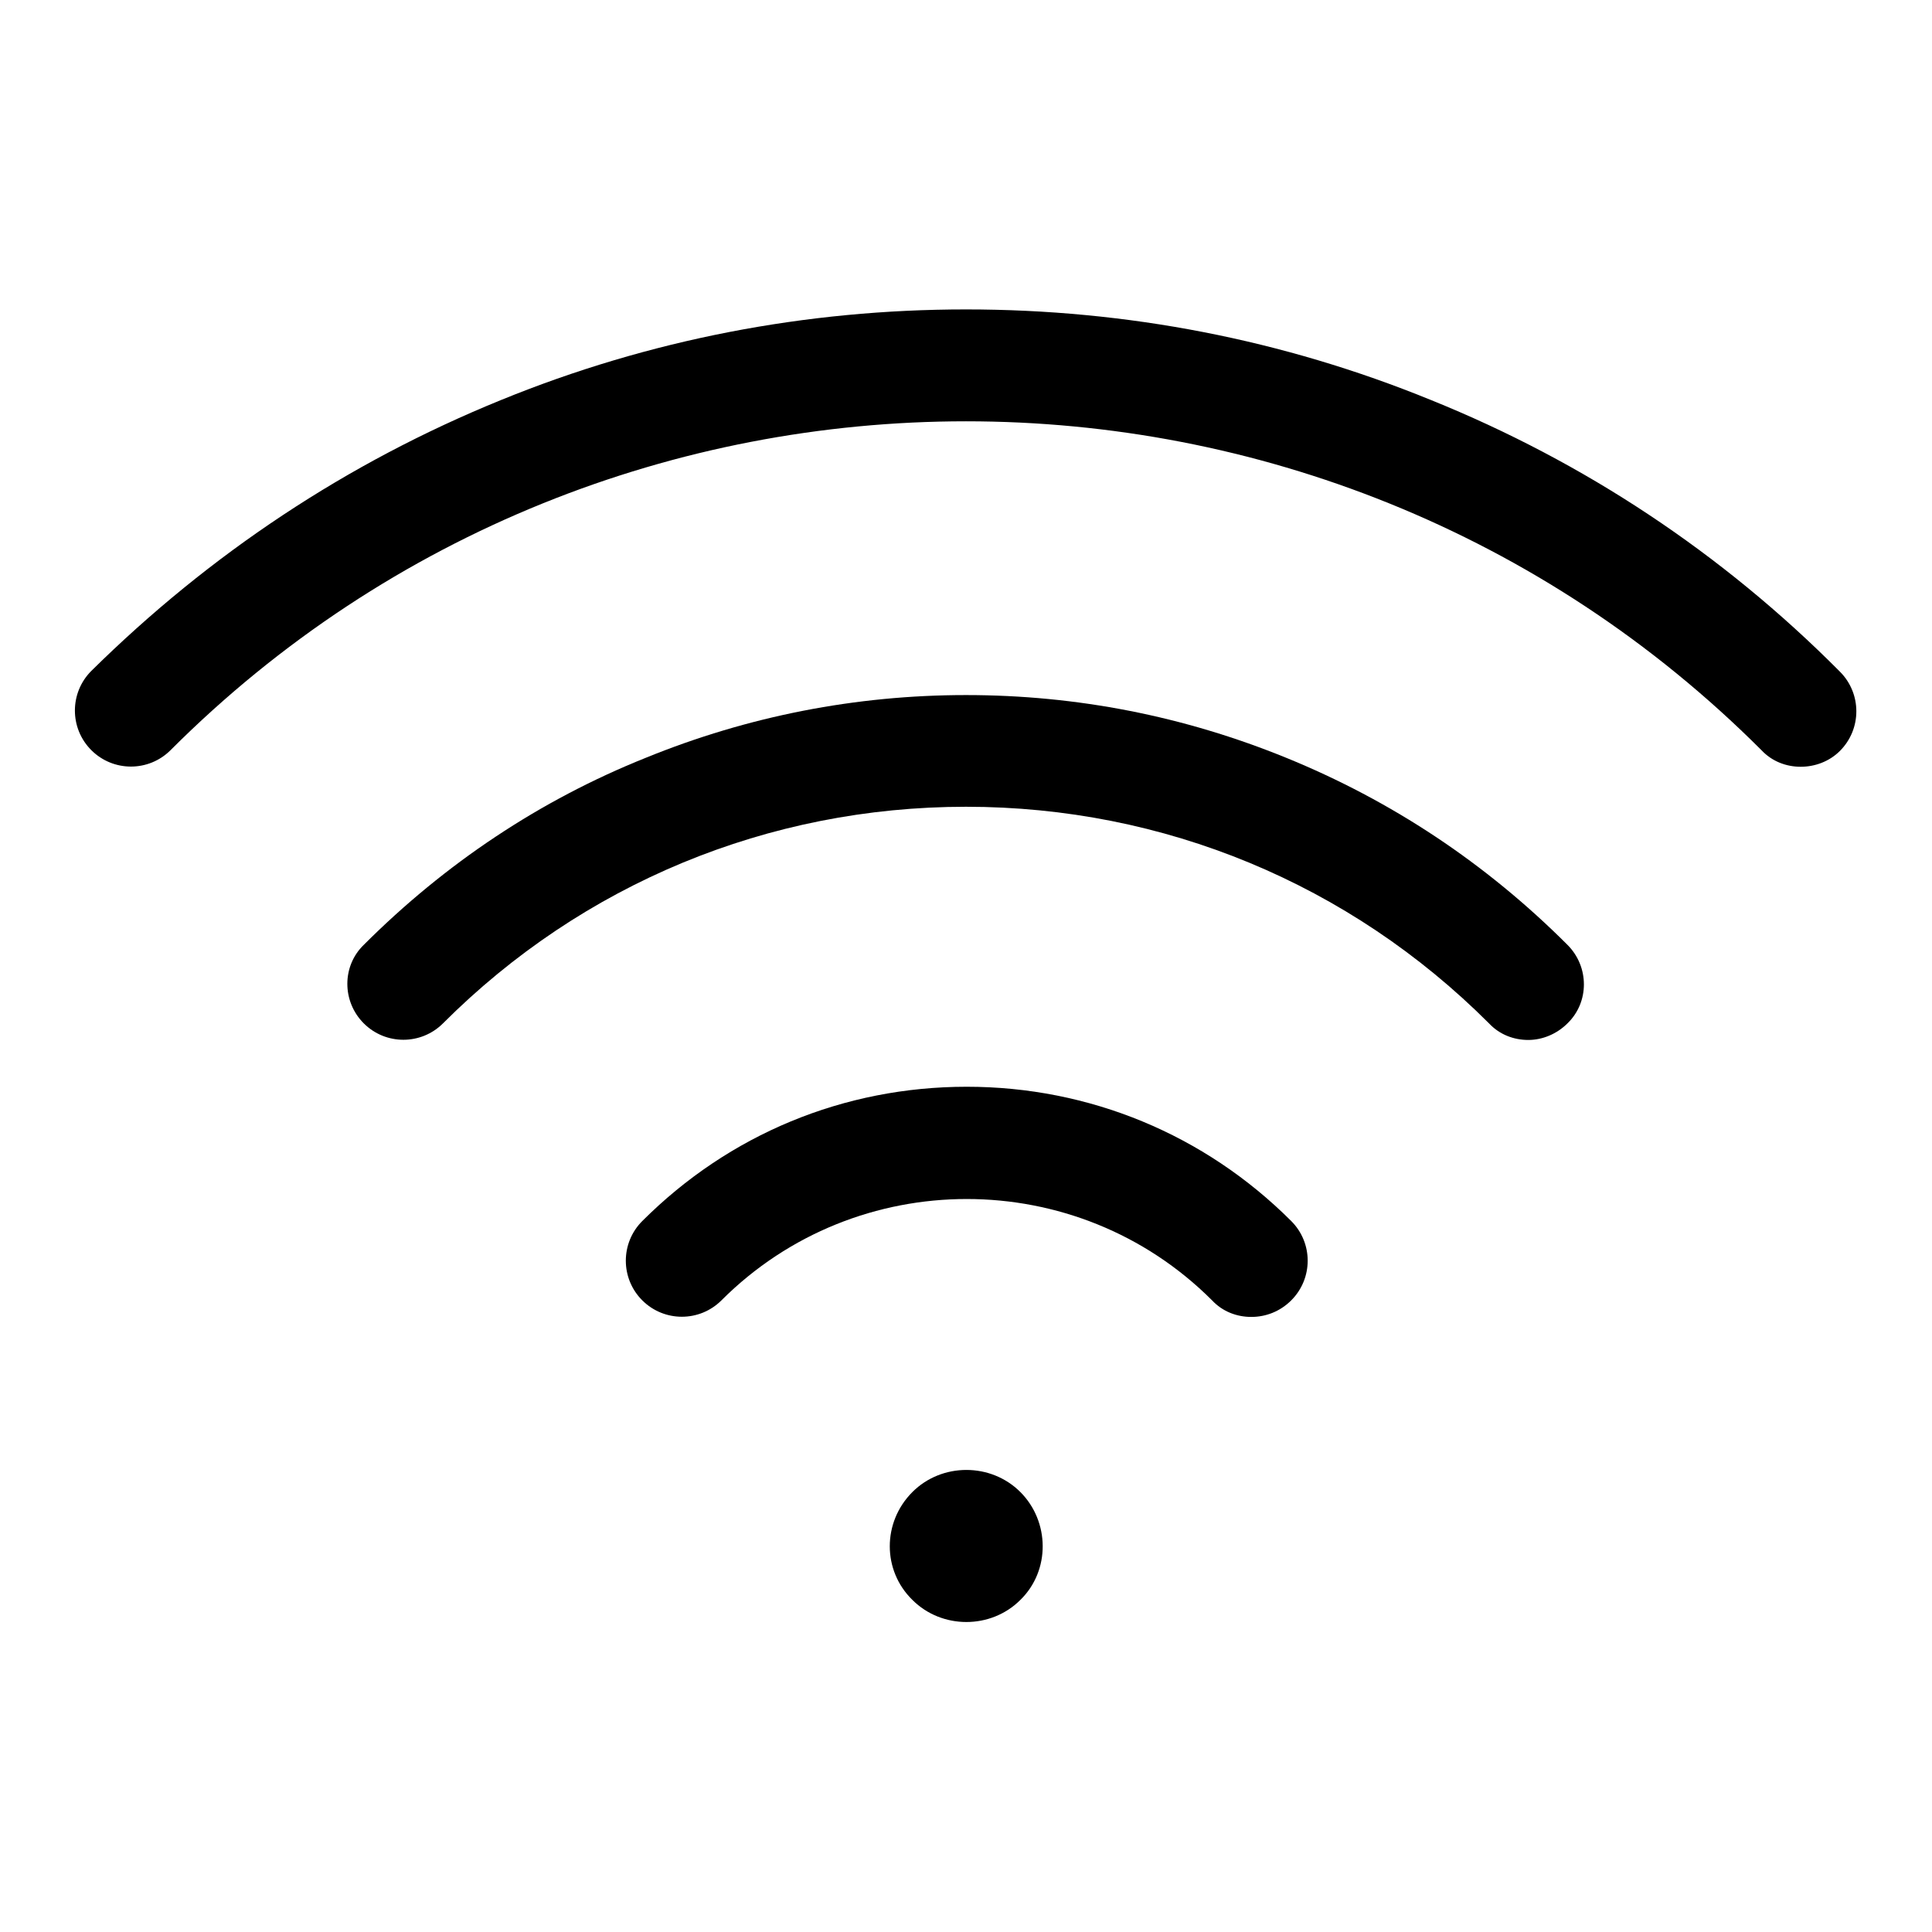
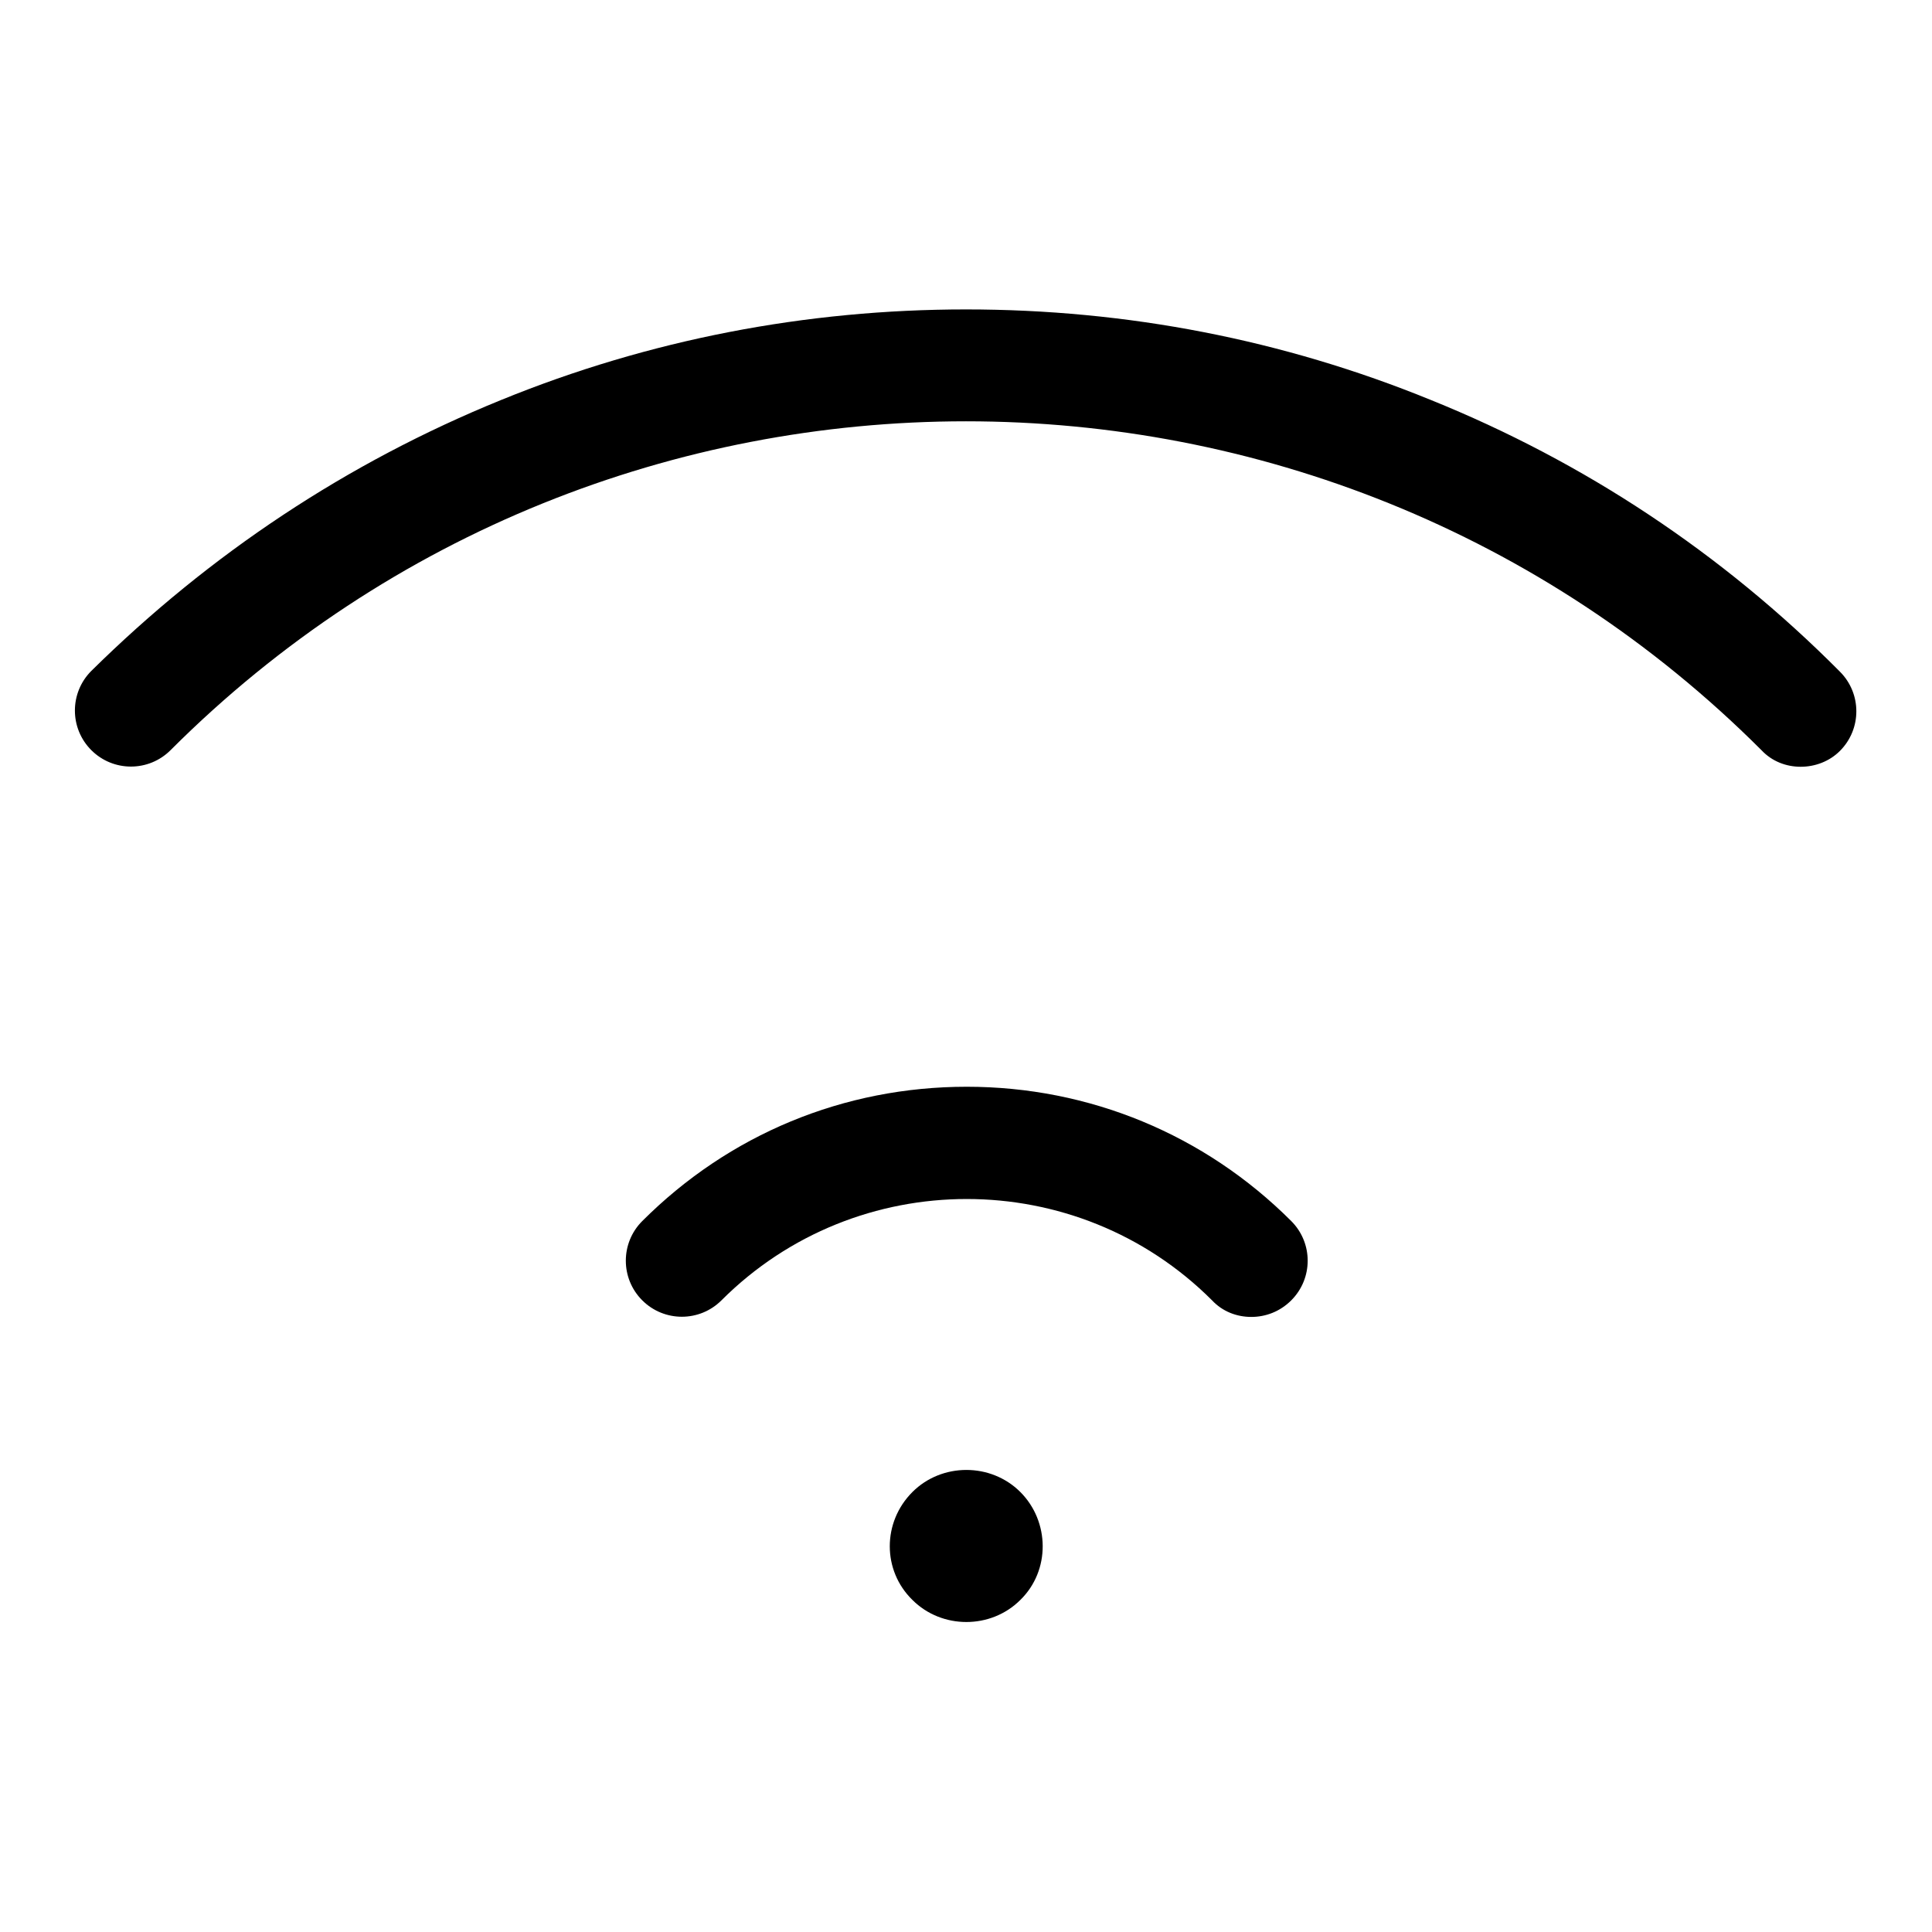
<svg xmlns="http://www.w3.org/2000/svg" version="1.1" x="0px" y="0px" viewBox="0 0 256 256" enable-background="new 0 0 256 256" xml:space="preserve">
  <g>
    <path fill="#000000" d="M120.9,212c3.9,3.9,10.4,3.9,14.3,0c4-3.9,3.9-10.4,0-14.3c-3.9-3.9-10.4-3.9-14.3,0 C116.9,201.7,116.9,208.1,120.9,212z M165.8,174.5c-1.9,0-3.8-0.7-5.2-2.2c-17.9-17.9-47.1-17.9-65,0c-2.9,2.9-7.6,2.9-10.5,0 c-2.9-2.9-2.9-7.6,0-10.5c11.5-11.5,26.7-17.8,43-17.8c16.2,0,31.5,6.3,43,17.8c2.9,2.9,2.9,7.6,0,10.5 C169.6,173.8,167.7,174.5,165.8,174.5L165.8,174.5z M238.6,101.6c-1.9,0-3.8-0.7-5.2-2.2c-58.1-58.1-152.7-58.1-210.8,0 c-2.9,2.9-7.6,2.9-10.5,0c-2.9-2.9-2.9-7.6,0-10.5C27.8,73.4,46,61.3,66.4,53c19.6-8,40.4-12,61.6-12c21.3,0,42,4,61.6,12 c20.3,8.2,38.6,20.3,54.2,36c2.9,2.9,2.9,7.6,0,10.5C242.4,100.9,240.5,101.6,238.6,101.6z" />
-     <path fill="#000000" d="M202.5,137.8c-1.9,0-3.8-0.7-5.2-2.2c-18.5-18.5-43.1-28.7-69.3-28.7c-26.2,0-50.8,10.2-69.3,28.7 c-2.9,2.9-7.6,2.9-10.5,0c-2.9-2.9-2.9-7.6,0-10.4C59,114.4,71.6,106,85.6,100.4c13.5-5.5,27.8-8.3,42.4-8.3 c14.7,0,28.9,2.8,42.4,8.3c14,5.7,26.5,14,37.3,24.8c2.9,2.9,2.9,7.6,0,10.4C206.3,137,204.4,137.8,202.5,137.8L202.5,137.8z" />
  </g>
</svg>